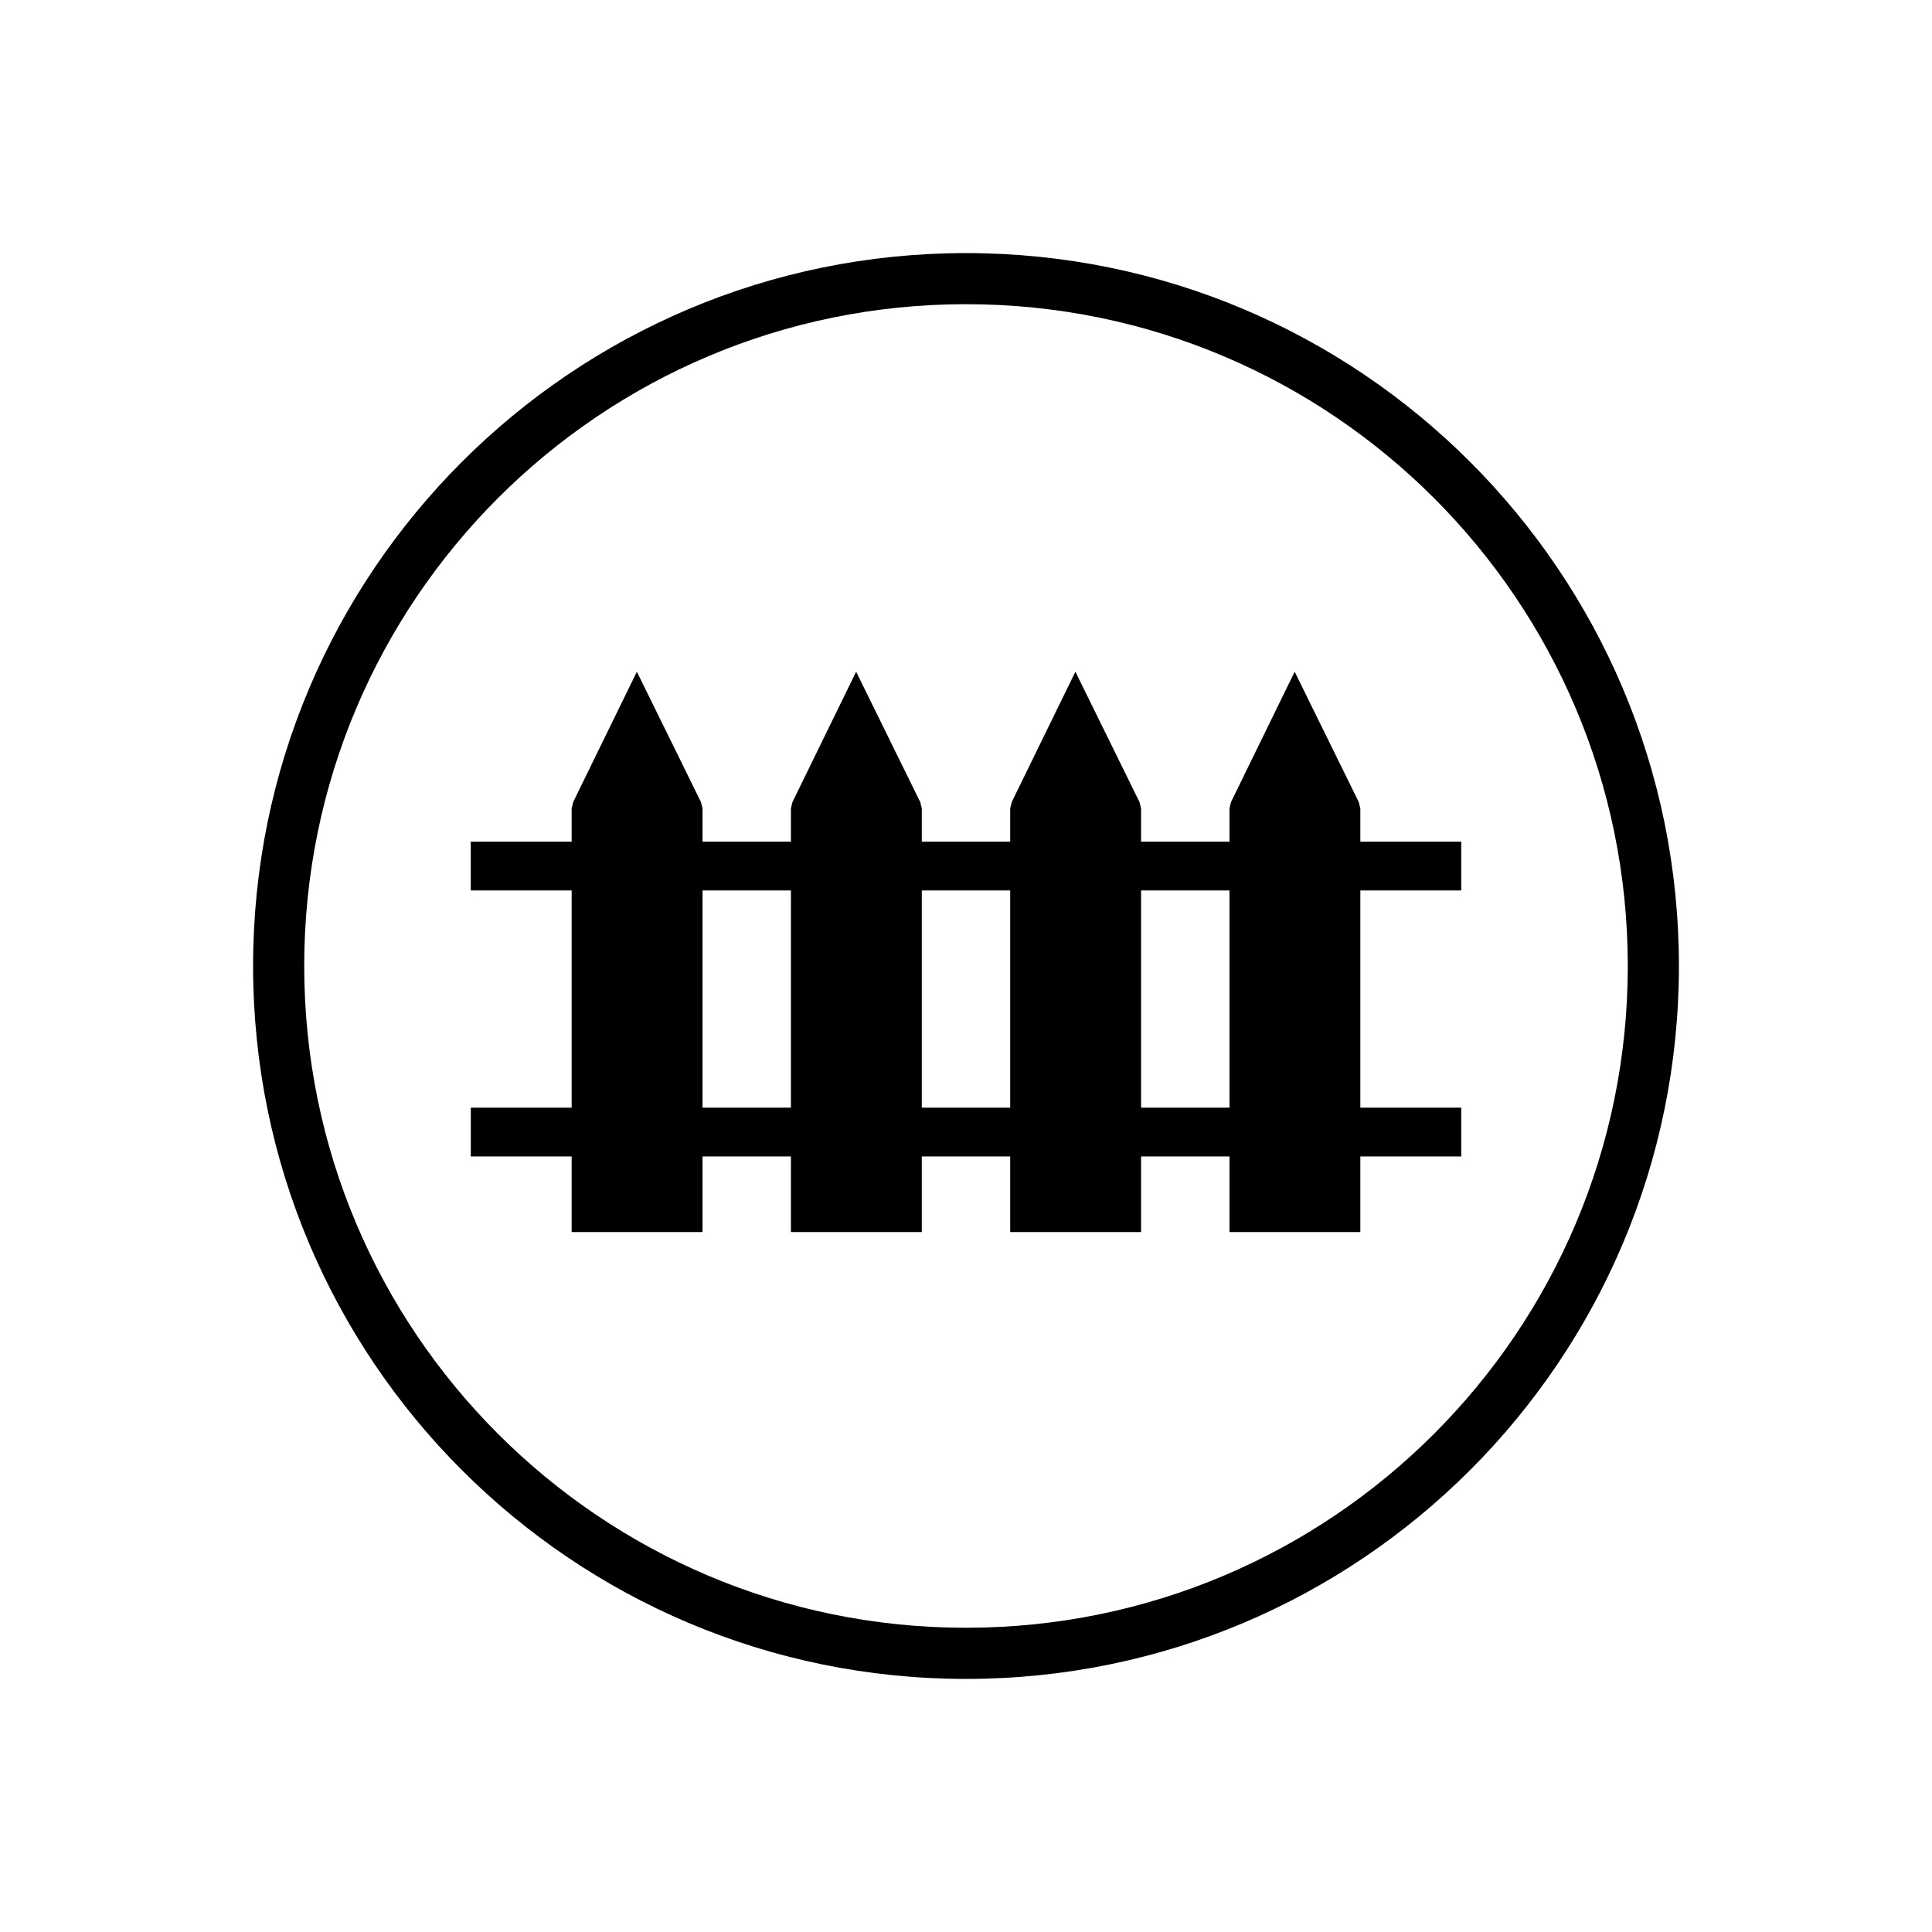
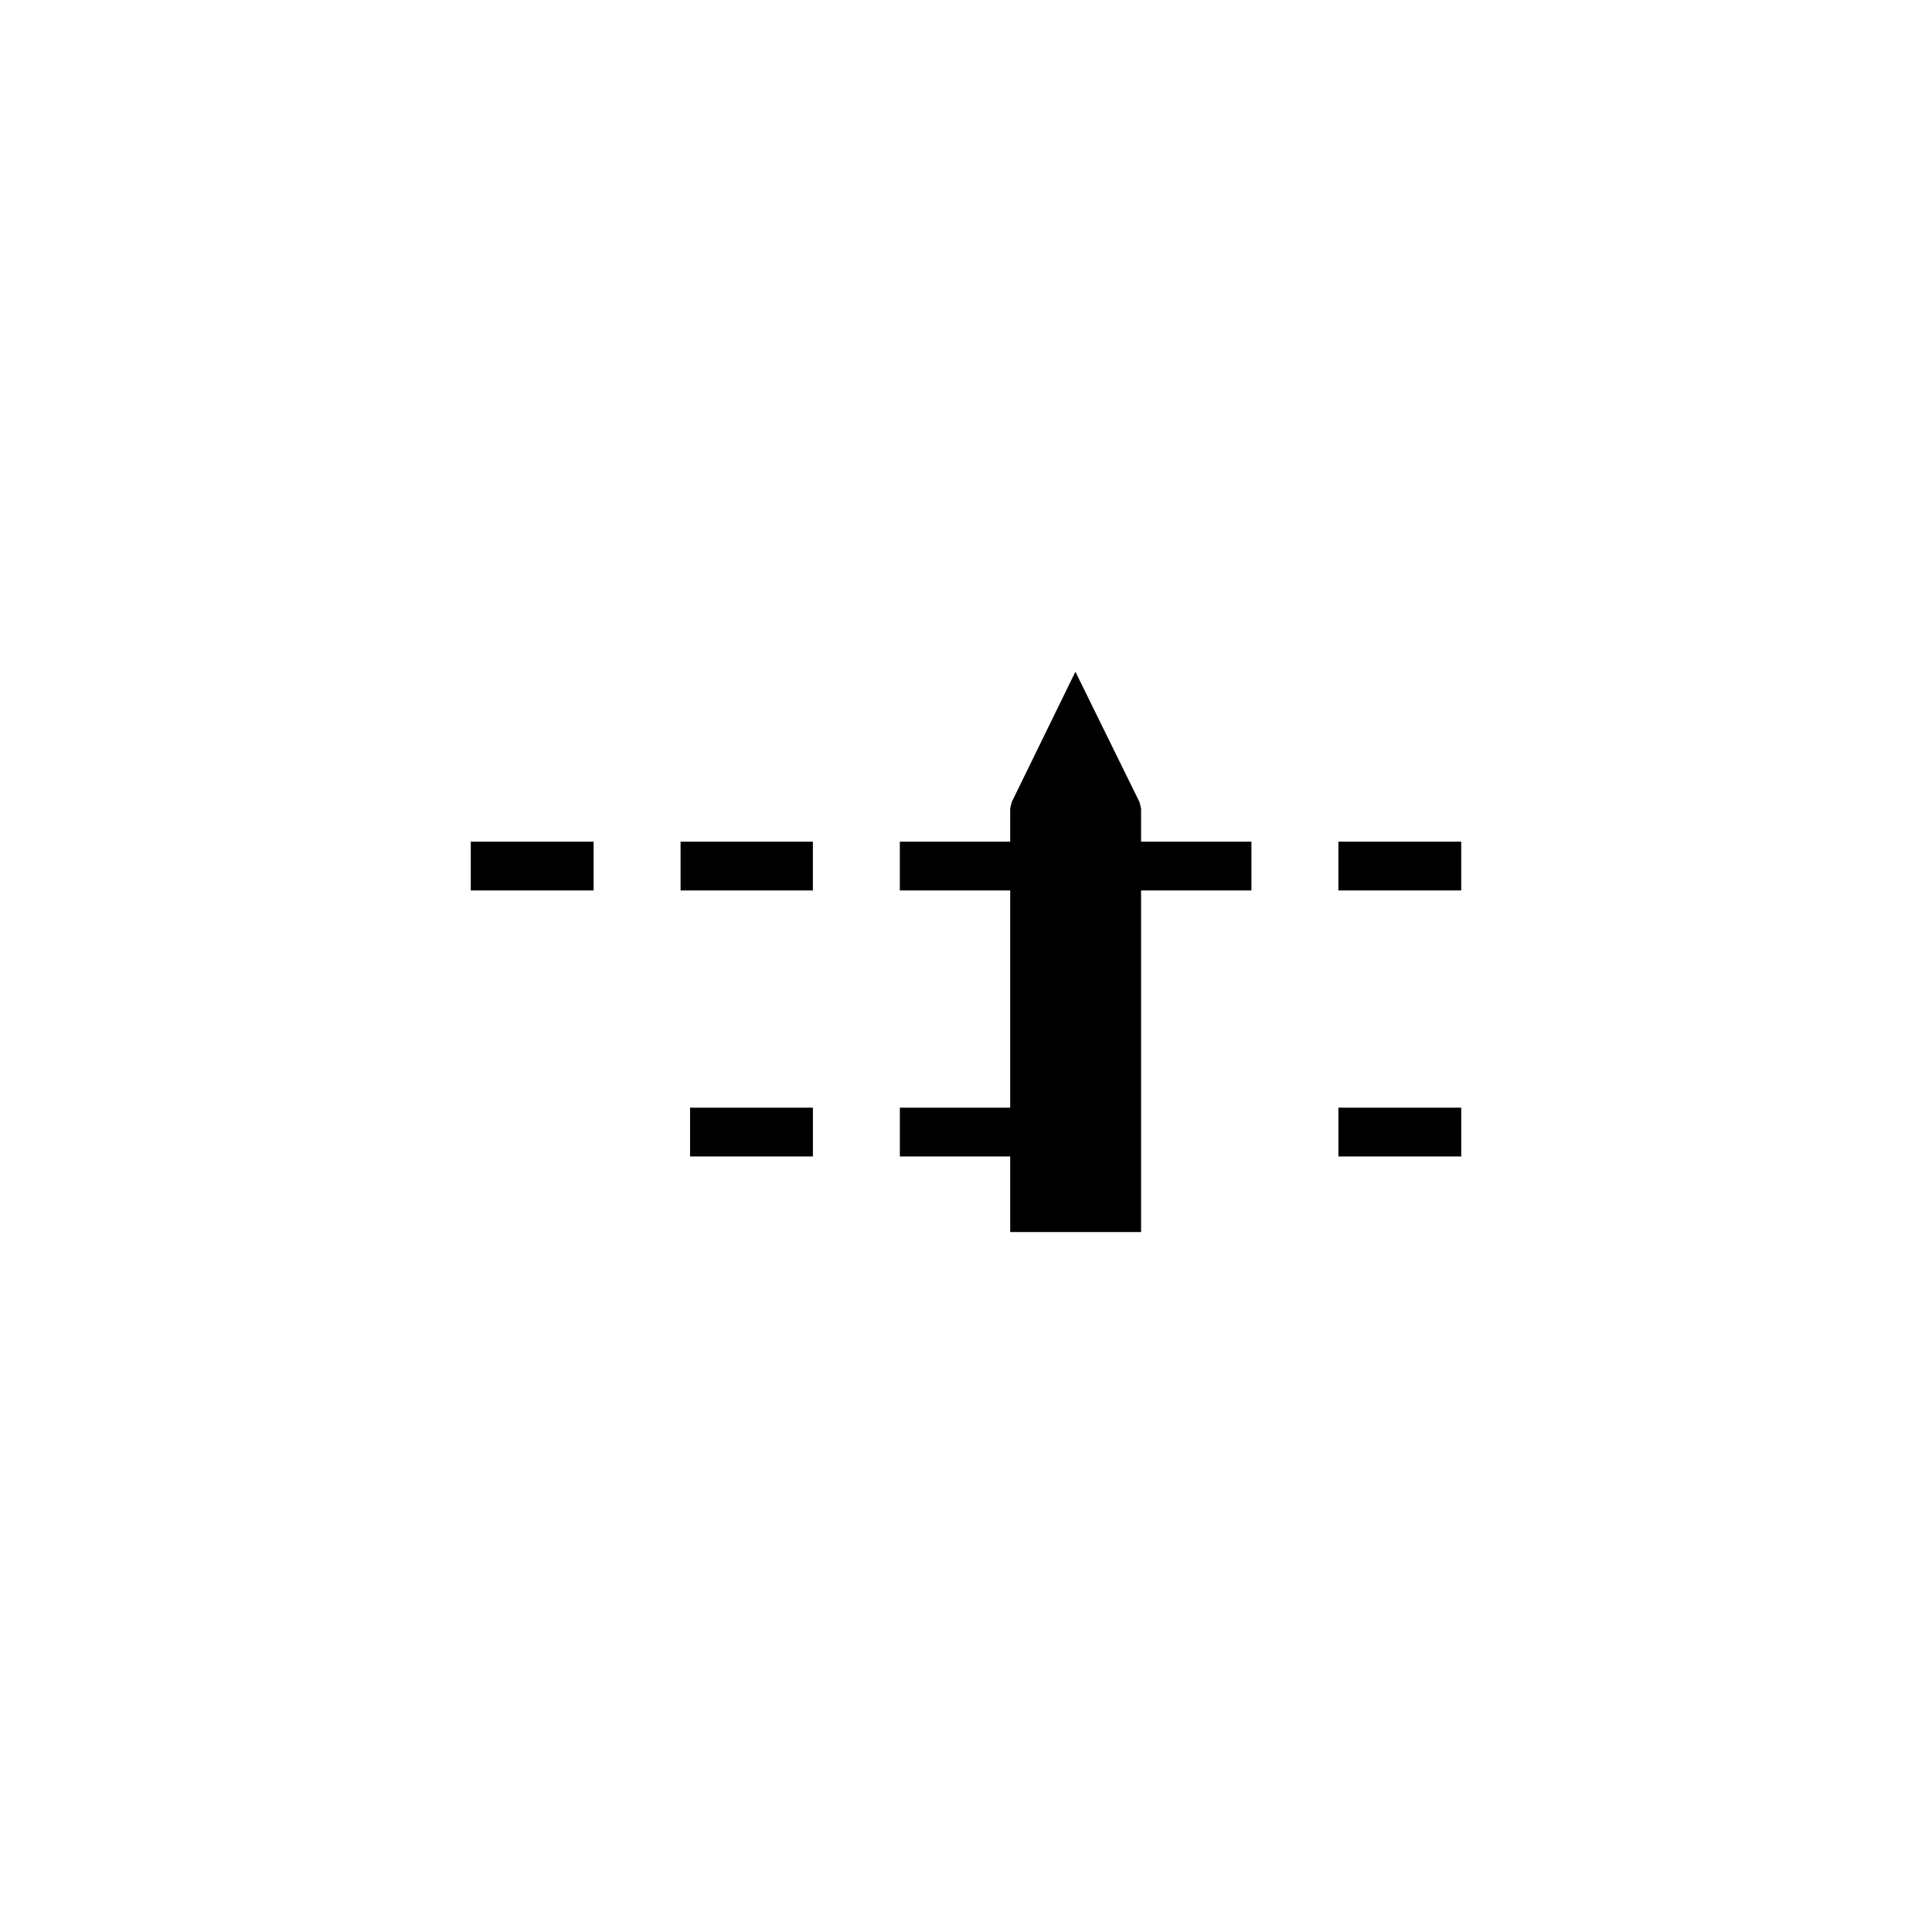
<svg xmlns="http://www.w3.org/2000/svg" fill="#000000" width="800px" height="800px" version="1.1" viewBox="144 144 512 512">
  <g>
-     <path d="m295.89 356.57 13.418-27.461 3.469-7.094 16.992 34.555 0.41 1.699v112.24h-34.684v-112.24z" />
-     <path d="m354 356.57 13.418-27.461 3.469-7.094 16.992 34.555 0.41 1.699v112.24h-34.684v-112.24z" />
    <path d="m412.11 356.57 13.418-27.461 3.465-7.094 16.992 34.555 0.41 1.699v112.24h-34.68v-112.24z" />
-     <path d="m470.22 356.57 13.418-27.461 3.469-7.094 3.484 7.094 13.504 27.461 0.41 1.699v112.24h-34.68v-112.24z" />
-     <path d="m531.24 379.98h-32.555v-12.926h32.555zm-55.598 0h-35.066v-12.926h35.066zm-58.109 0h-35.066v-12.926h35.066zm-58.109 0h-35.066v-12.926h35.066zm-58.109 0h-32.555v-12.926h32.555zm229.93 70.492h-32.555v-12.926h32.555zm-55.598 0h-35.066v-12.926h35.066zm-58.109 0h-35.066v-12.926h35.066zm-58.109 0h-35.066v-12.926h35.066zm-58.109 0h-32.555v-12.926h32.555z" fill-rule="evenodd" />
-     <path d="m400 211.07c104.34 0 188.93 84.586 188.93 188.93s-84.586 188.93-188.93 188.93-188.93-84.586-188.93-188.93 84.586-188.93 188.93-188.93zm0 13.543c96.863 0 175.38 78.523 175.38 175.38 0 96.863-78.52 175.38-175.38 175.38s-175.38-78.523-175.38-175.38c0-96.863 78.52-175.38 175.38-175.38z" fill-rule="evenodd" />
+     <path d="m531.24 379.98h-32.555v-12.926h32.555zm-55.598 0h-35.066v-12.926h35.066zm-58.109 0h-35.066v-12.926h35.066zm-58.109 0h-35.066v-12.926h35.066zm-58.109 0h-32.555v-12.926h32.555zm229.93 70.492h-32.555v-12.926h32.555zm-55.598 0h-35.066v-12.926h35.066zh-35.066v-12.926h35.066zm-58.109 0h-35.066v-12.926h35.066zm-58.109 0h-32.555v-12.926h32.555z" fill-rule="evenodd" />
  </g>
</svg>